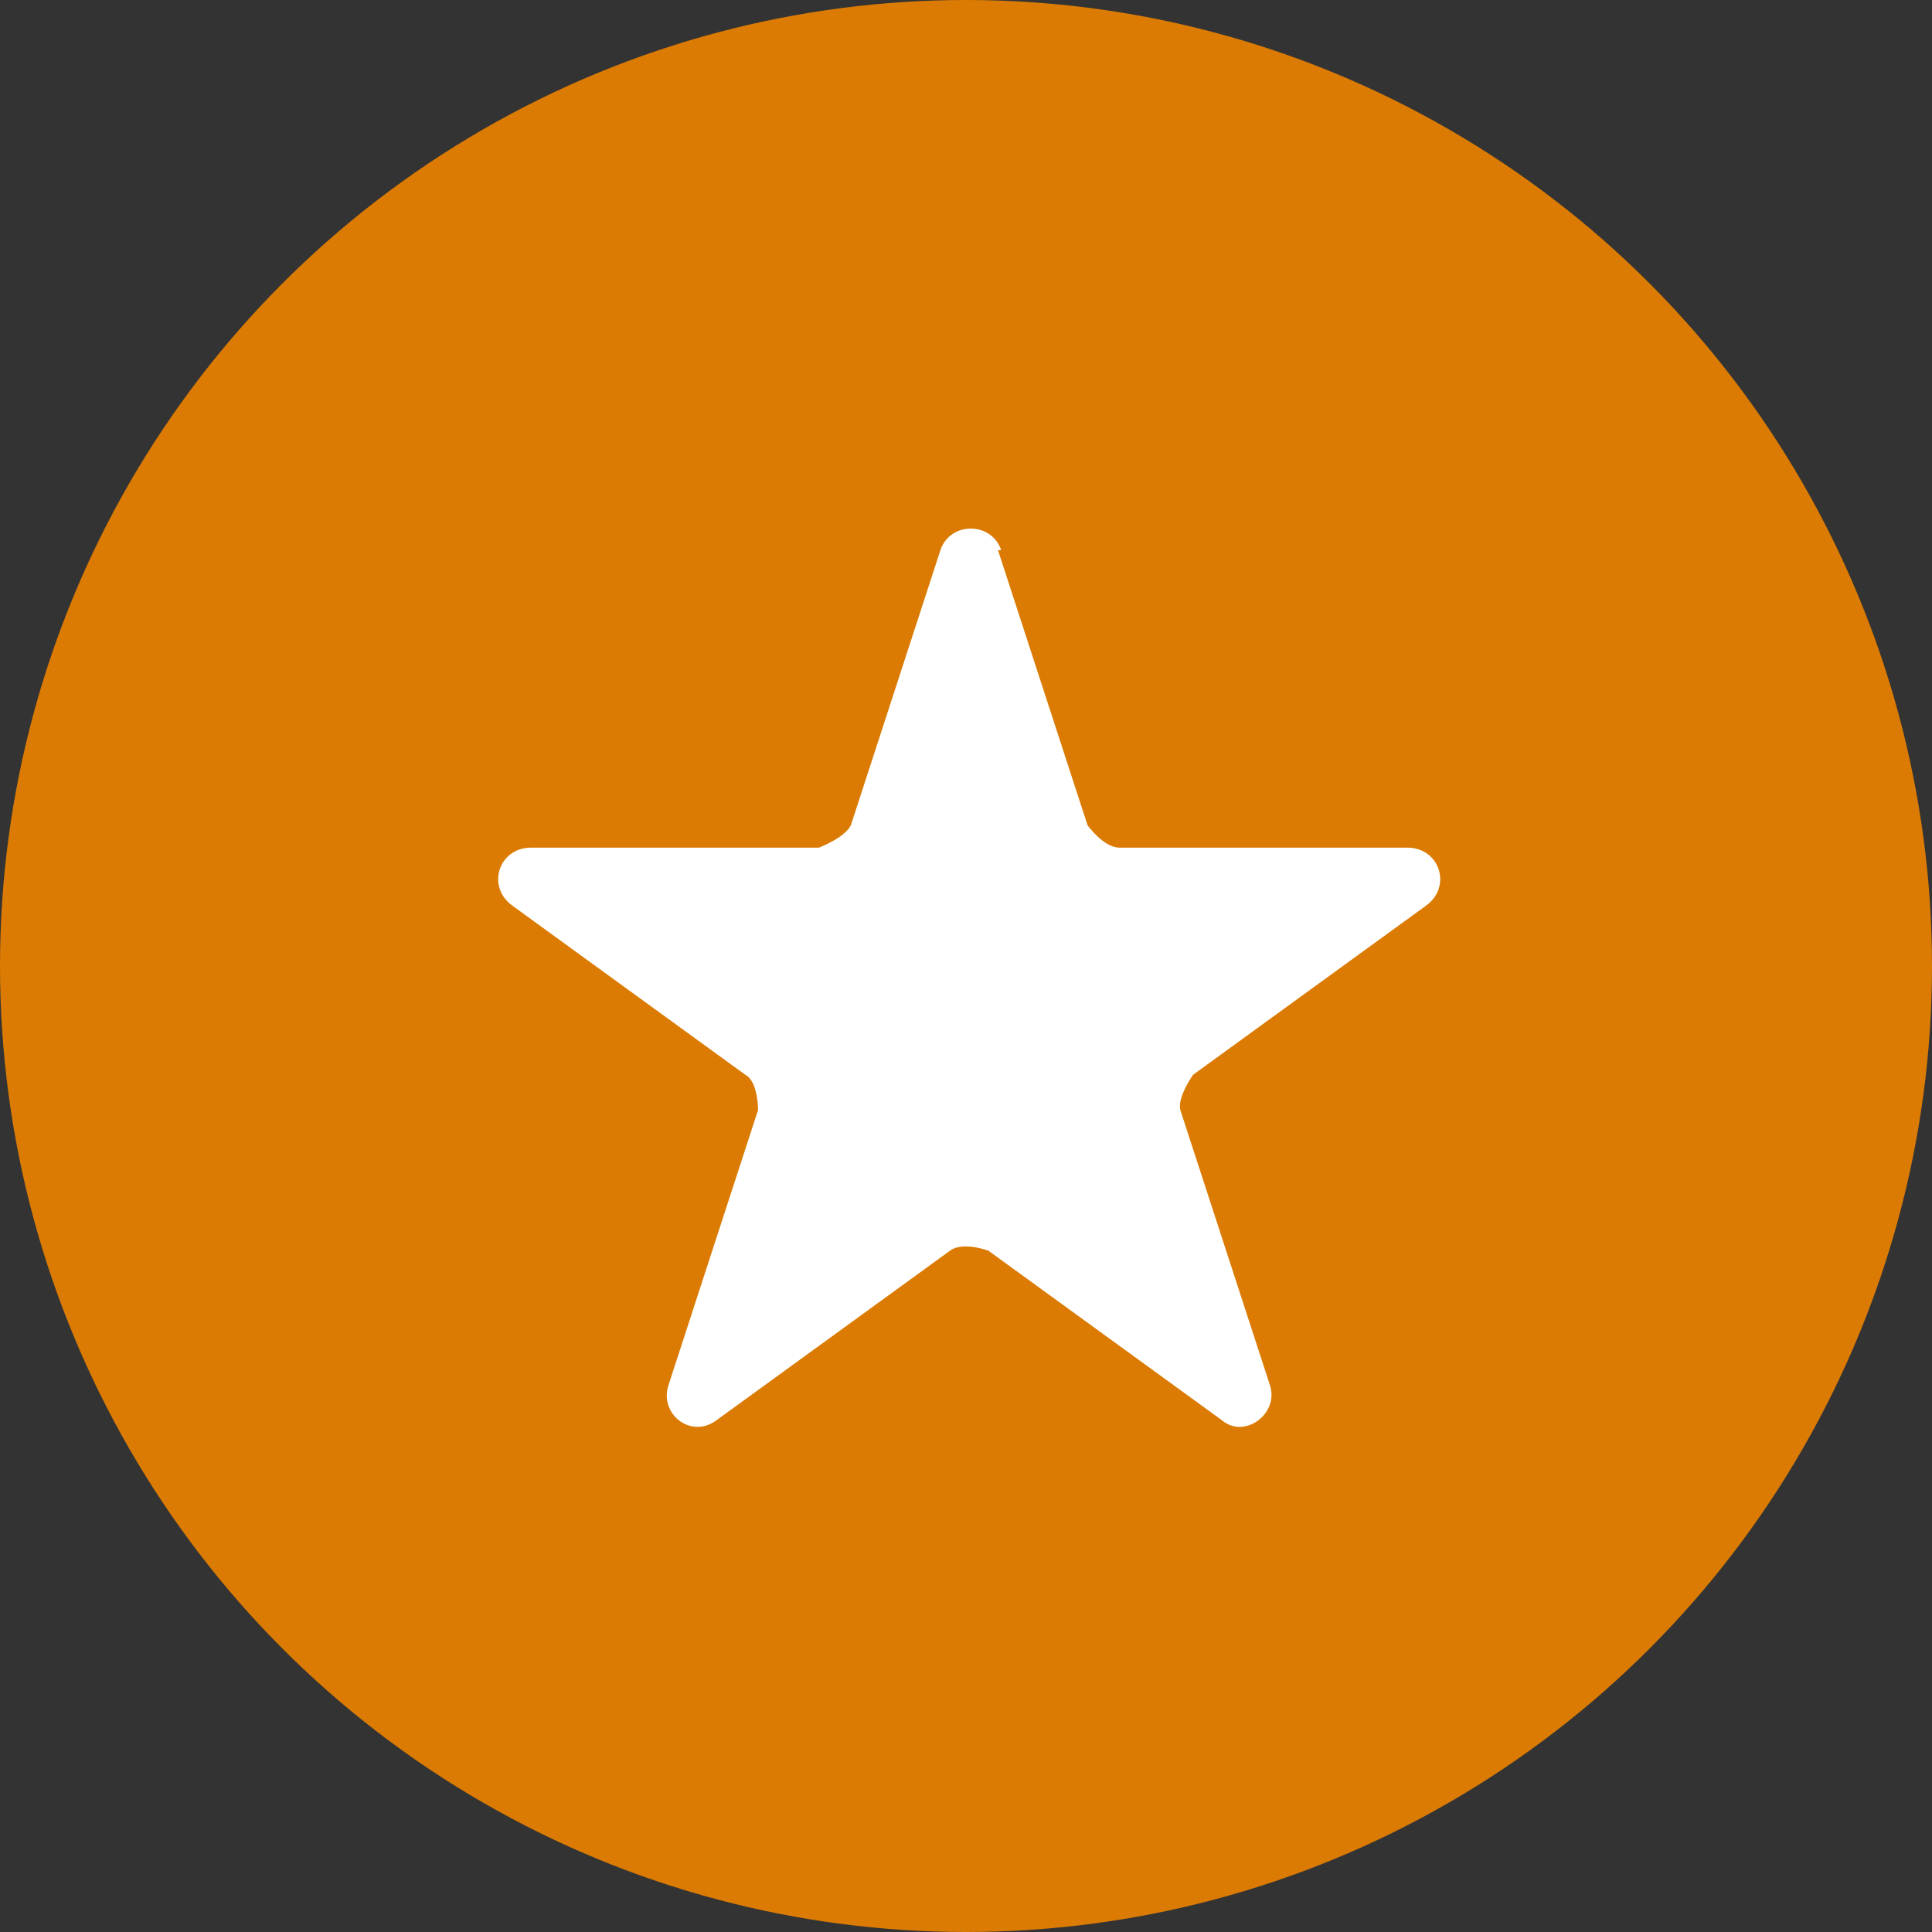
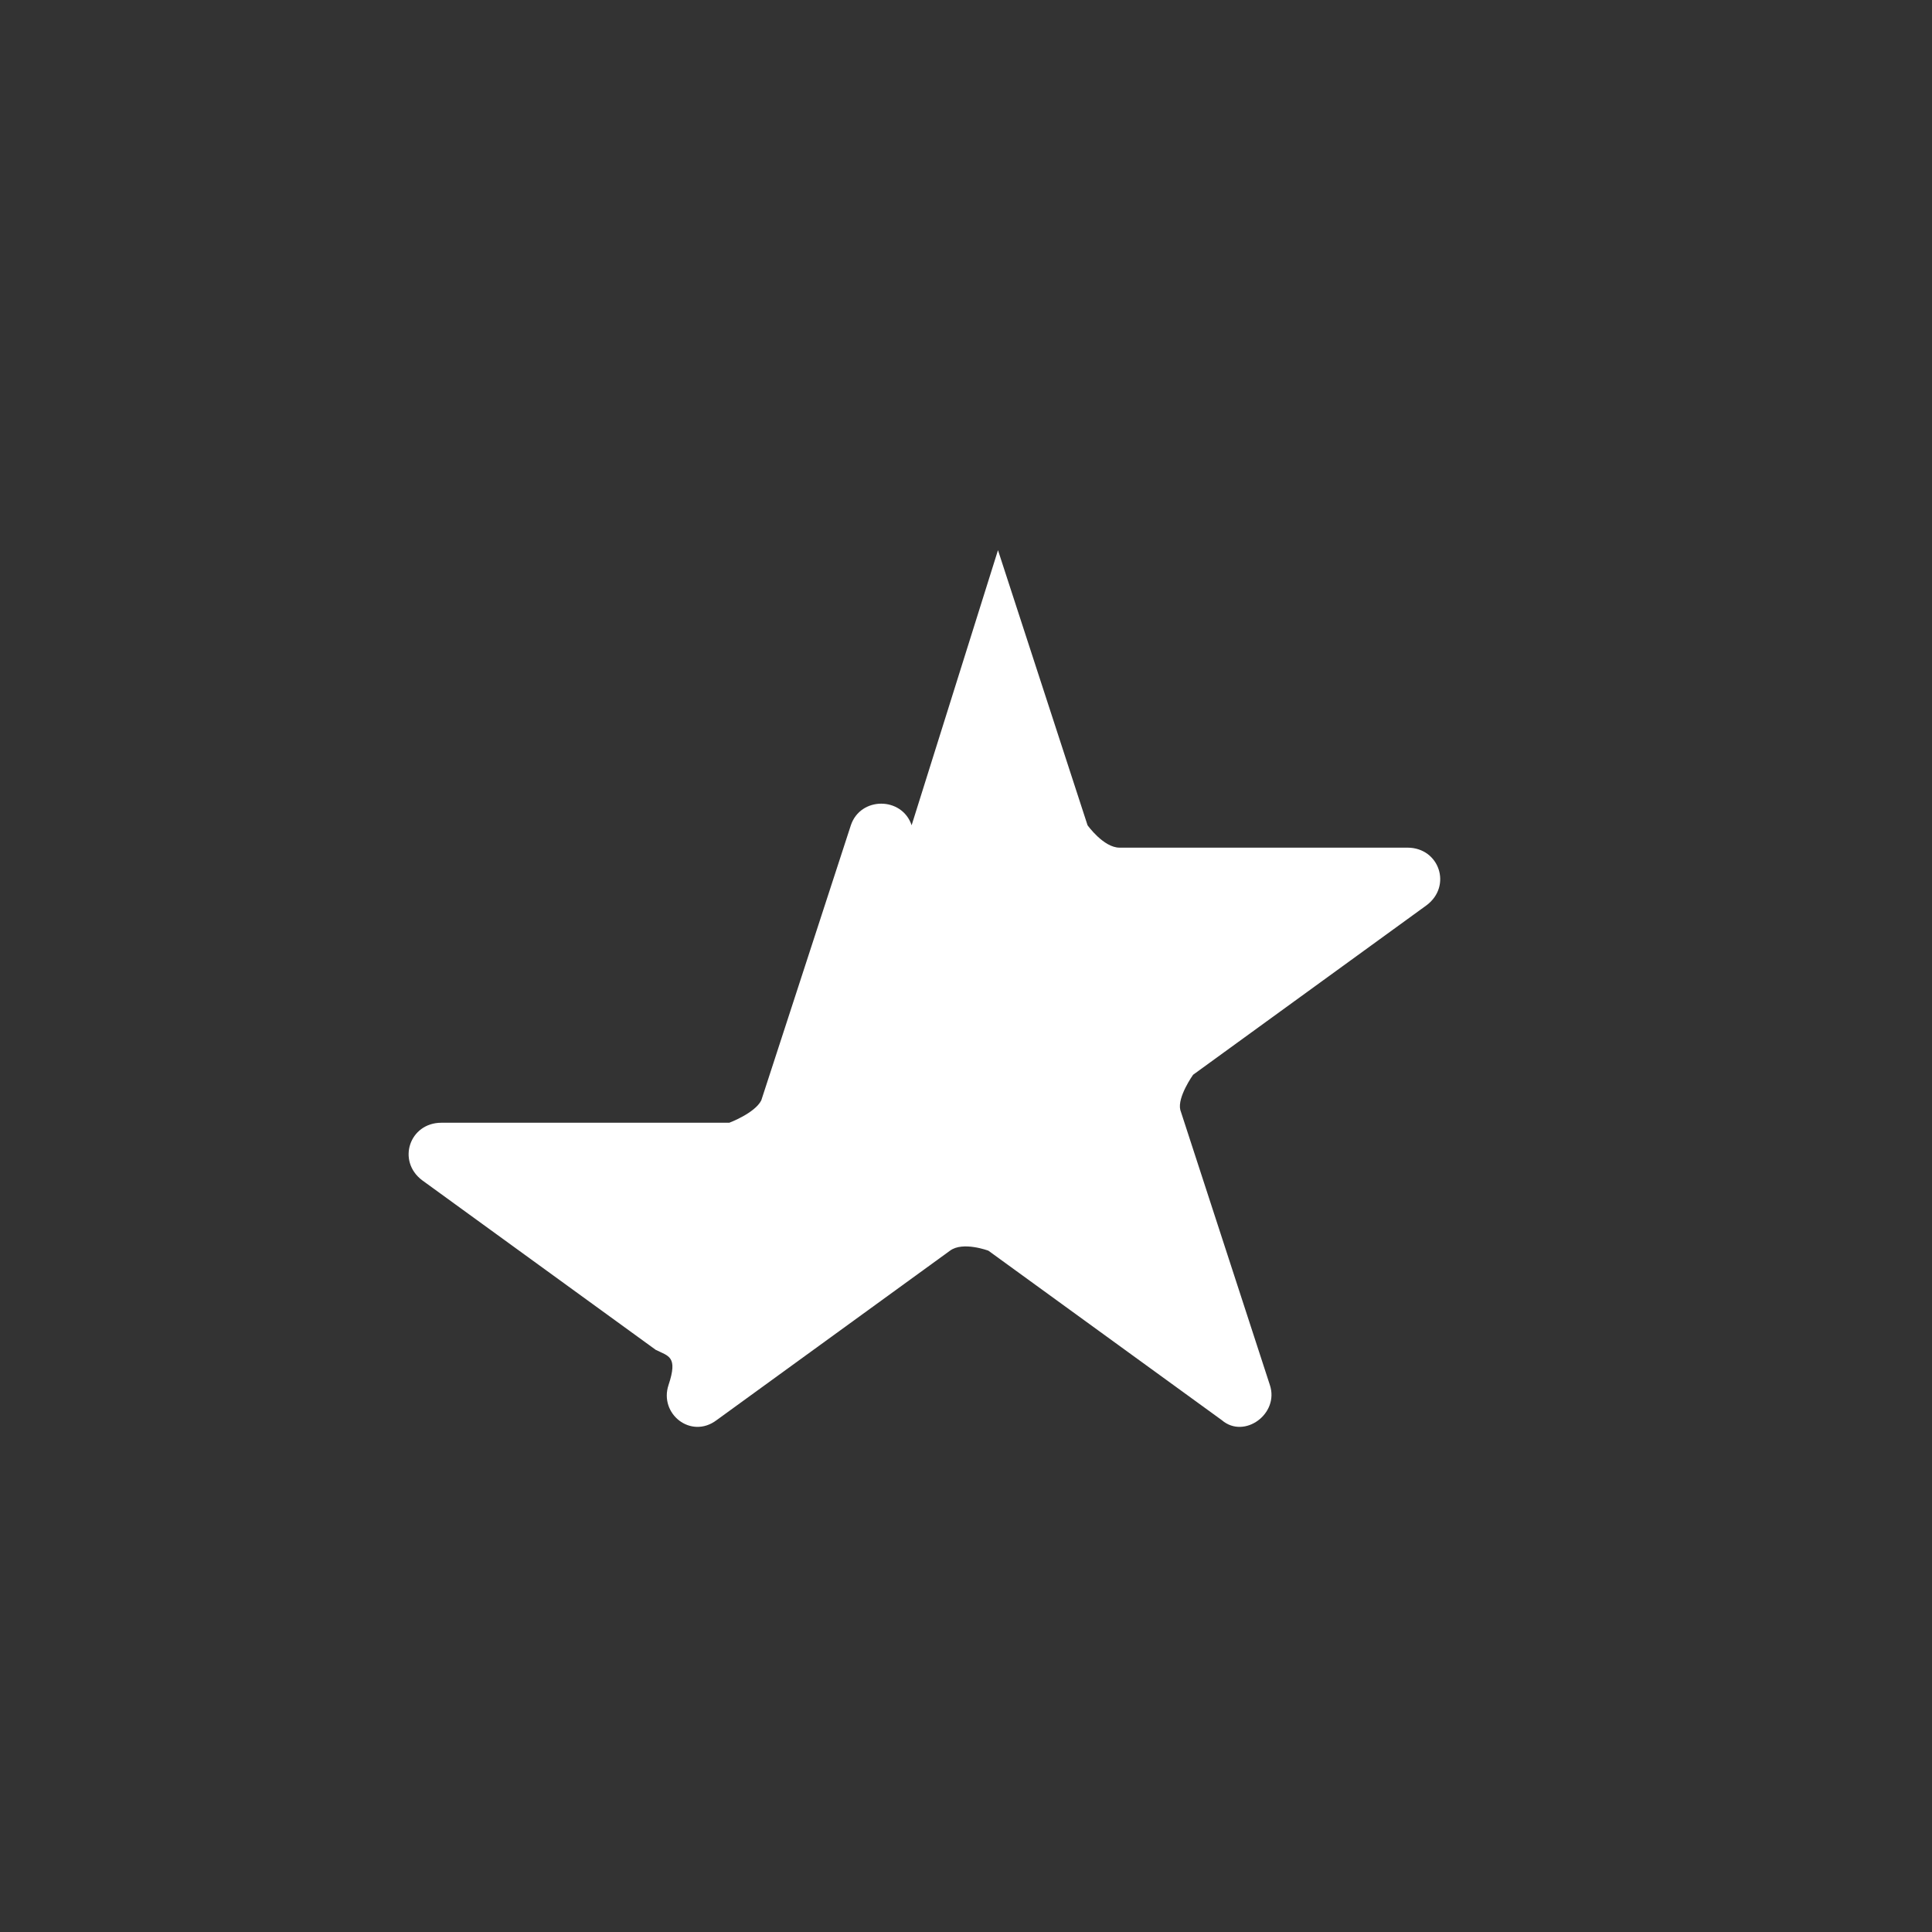
<svg xmlns="http://www.w3.org/2000/svg" id="Capa_2" data-name="Capa 2" viewBox="0 0 6.04 6.04">
  <rect x="0" y="0" width="6.04" height="6.04" fill="#333333" stroke="none" />
  <defs>
    <style>
      .cls-1 {
        fill: #fff;
      }

      .cls-2 {
        fill: #db7b03;
      }
    </style>
  </defs>
  <g id="Capa_1-2" data-name="Capa 1">
    <g>
-       <circle class="cls-2" cx="3.02" cy="3.02" r="3.02" />
-       <path class="cls-1" d="M3.12,1.72l.28.86s.05.07.1.07h.9c.1,0,.14.12.06.18l-.73.53s-.05.07-.04.11l.28.86c.03.09-.08.17-.15.11l-.73-.53s-.08-.03-.12,0l-.73.53c-.08.06-.18-.02-.15-.11l.28-.86s0-.09-.04-.11l-.73-.53c-.08-.06-.04-.18.06-.18h.9s.08-.03.1-.07l.28-.86c.03-.09.16-.09.19,0Z" />
+       <path class="cls-1" d="M3.12,1.72l.28.86s.05.07.1.07h.9c.1,0,.14.12.06.18l-.73.53s-.05.07-.04.11l.28.86c.03.09-.08.17-.15.11l-.73-.53s-.08-.03-.12,0l-.73.53c-.08.06-.18-.02-.15-.11s0-.09-.04-.11l-.73-.53c-.08-.06-.04-.18.06-.18h.9s.08-.03.1-.07l.28-.86c.03-.09.16-.09.19,0Z" />
    </g>
  </g>
</svg>